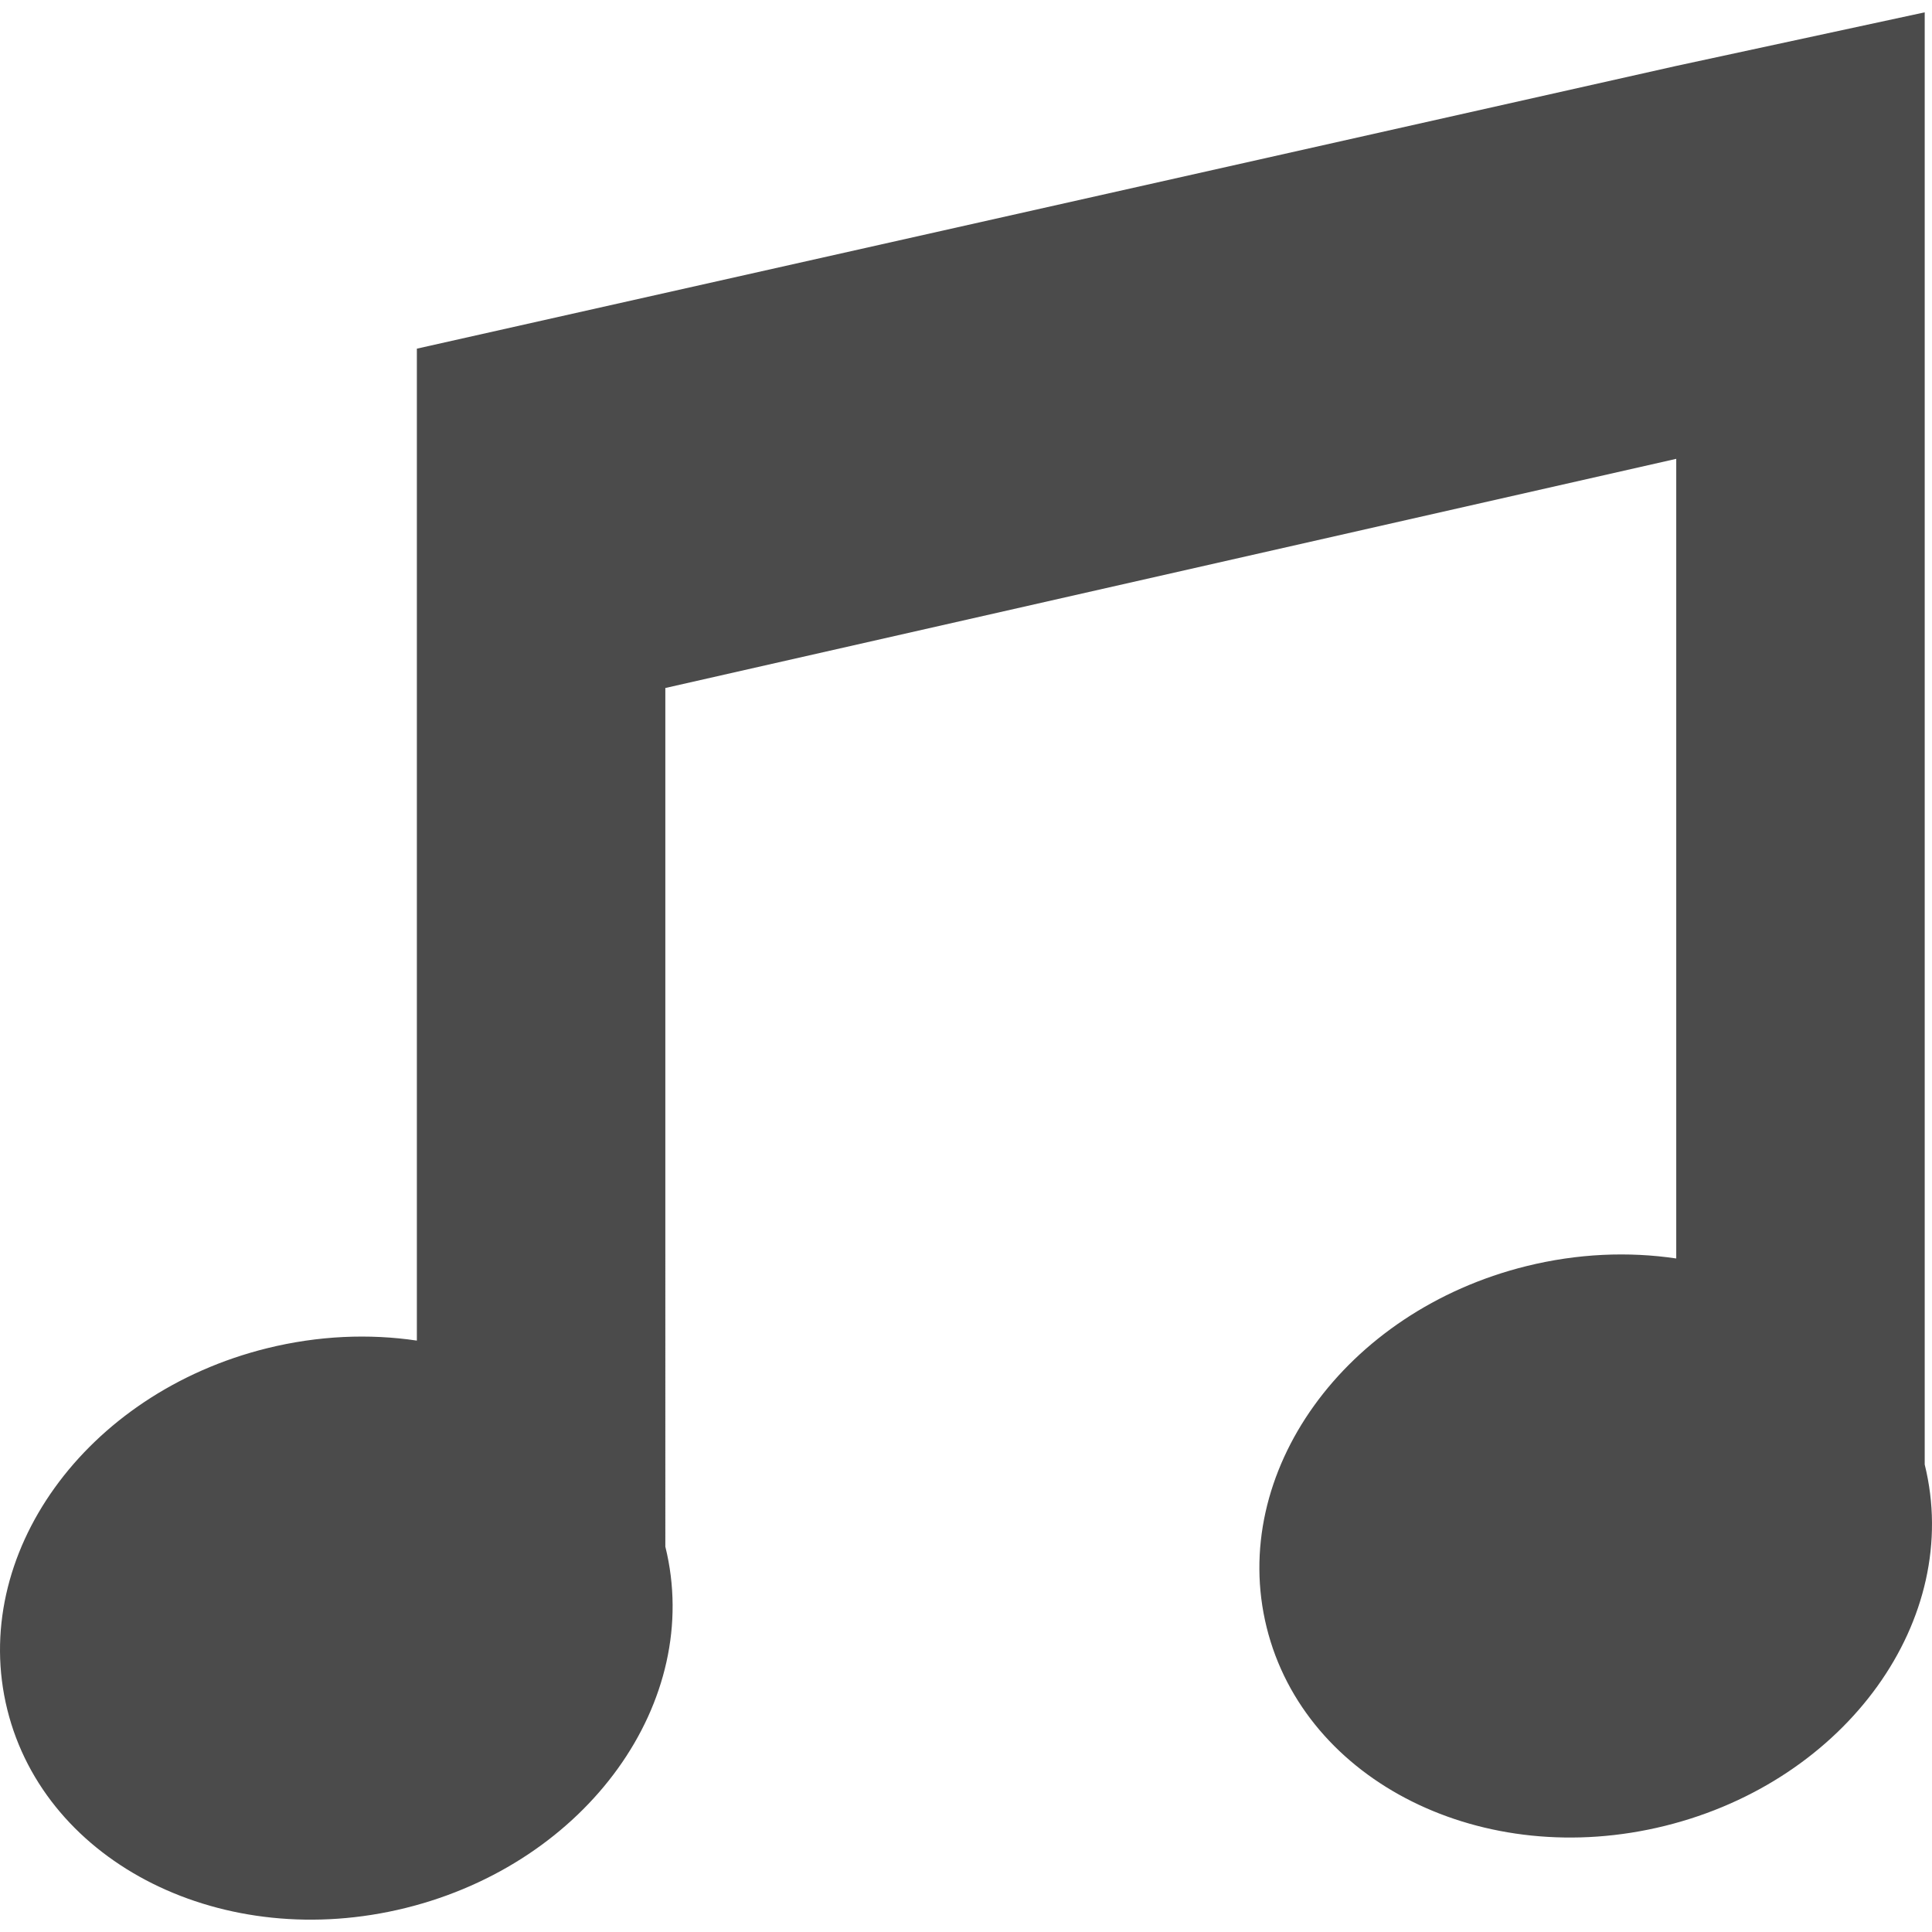
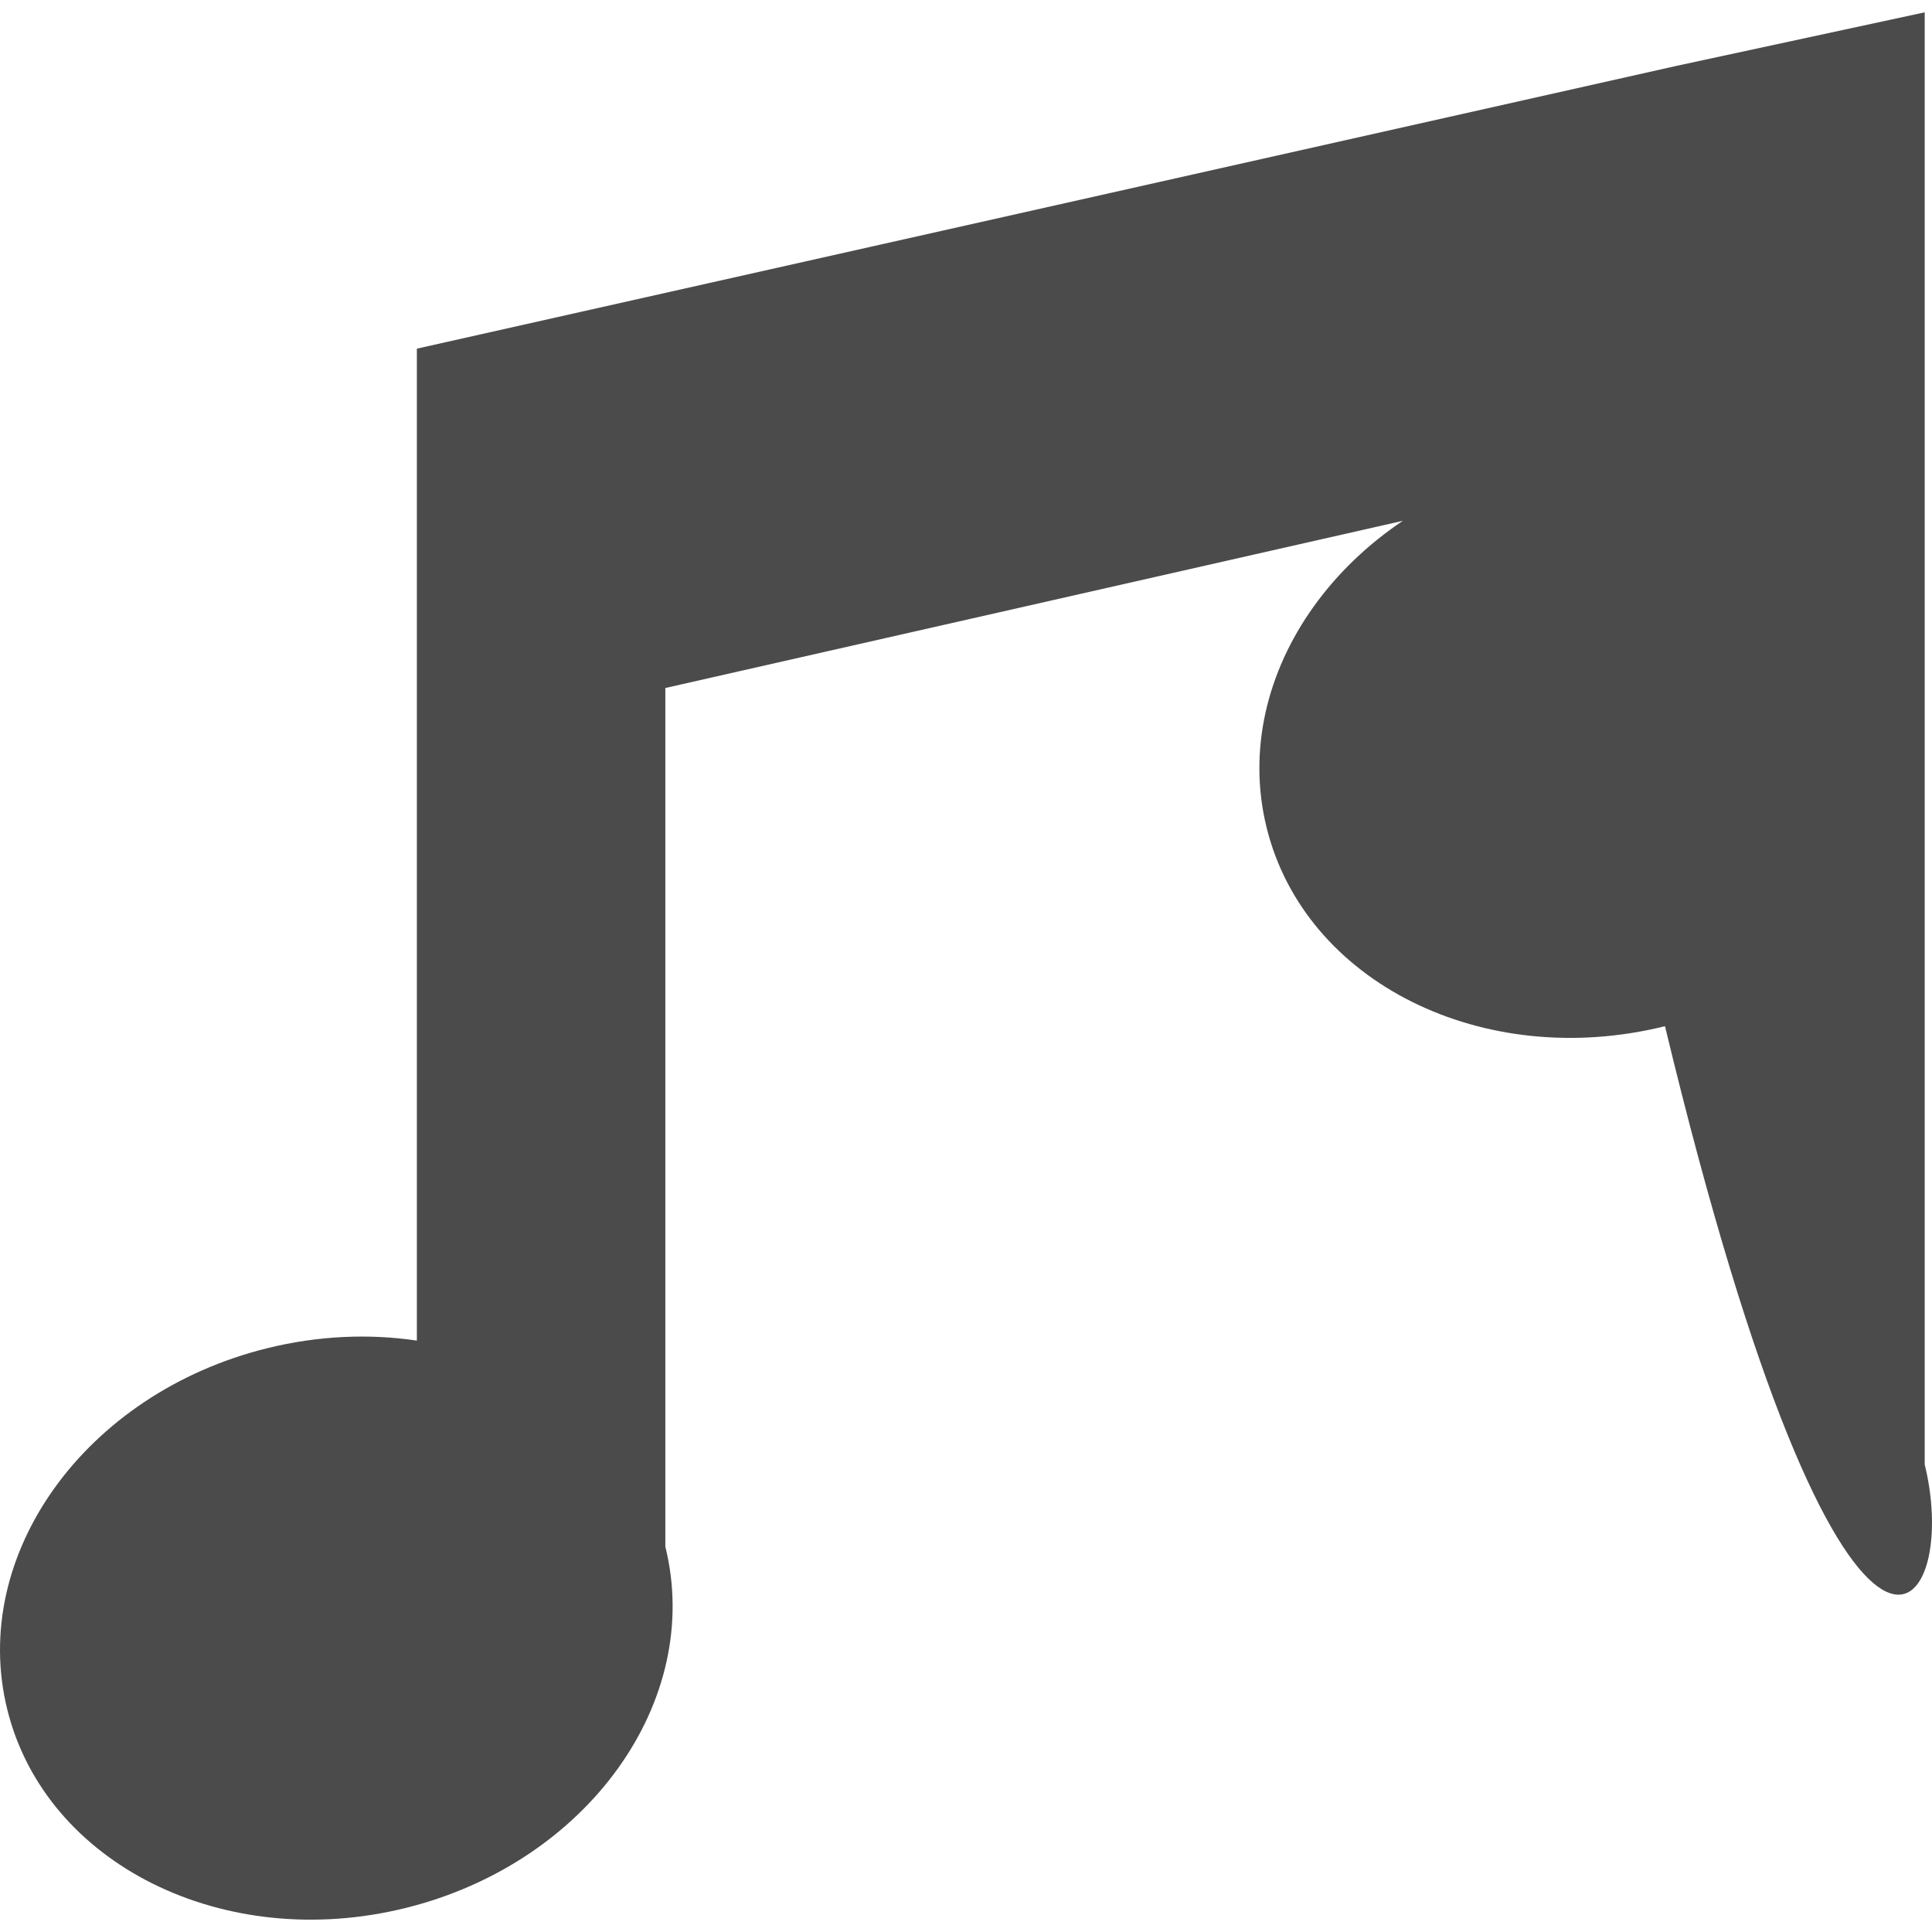
<svg xmlns="http://www.w3.org/2000/svg" version="1.1" id="_x32_" x="0px" y="0px" viewBox="0 0 512 512" style="width: 256px; height: 256px; opacity: 1;" xml:space="preserve">
  <style type="text/css">
	.st0{fill:#4B4B4B;}
</style>
  <g>
-     <path class="st0" d="M510.069,388.114V70.633V3.268l-65.848,14.204L110.483,92.396h-0.01v262.876   c-12.625-1.872-26.132-1.332-39.711,2.03c-48.156,11.924-78.972,54.796-68.83,95.756s57.403,64.499,105.559,52.575   c48.156-11.924,78.972-54.796,68.83-95.756V182.327l267.901-60.733v211.914c-12.625-1.872-26.132-1.332-39.712,2.03   c-48.156,11.924-78.972,54.796-68.83,95.756s57.403,64.499,105.559,52.575C489.395,471.946,520.211,429.075,510.069,388.114z" style="fill: rgb(75, 75, 75);" />
+     <path class="st0" d="M510.069,388.114V70.633V3.268l-65.848,14.204L110.483,92.396h-0.01v262.876   c-12.625-1.872-26.132-1.332-39.711,2.03c-48.156,11.924-78.972,54.796-68.83,95.756s57.403,64.499,105.559,52.575   c48.156-11.924,78.972-54.796,68.83-95.756V182.327l267.901-60.733c-12.625-1.872-26.132-1.332-39.712,2.03   c-48.156,11.924-78.972,54.796-68.83,95.756s57.403,64.499,105.559,52.575C489.395,471.946,520.211,429.075,510.069,388.114z" style="fill: rgb(75, 75, 75);" />
  </g>
</svg>